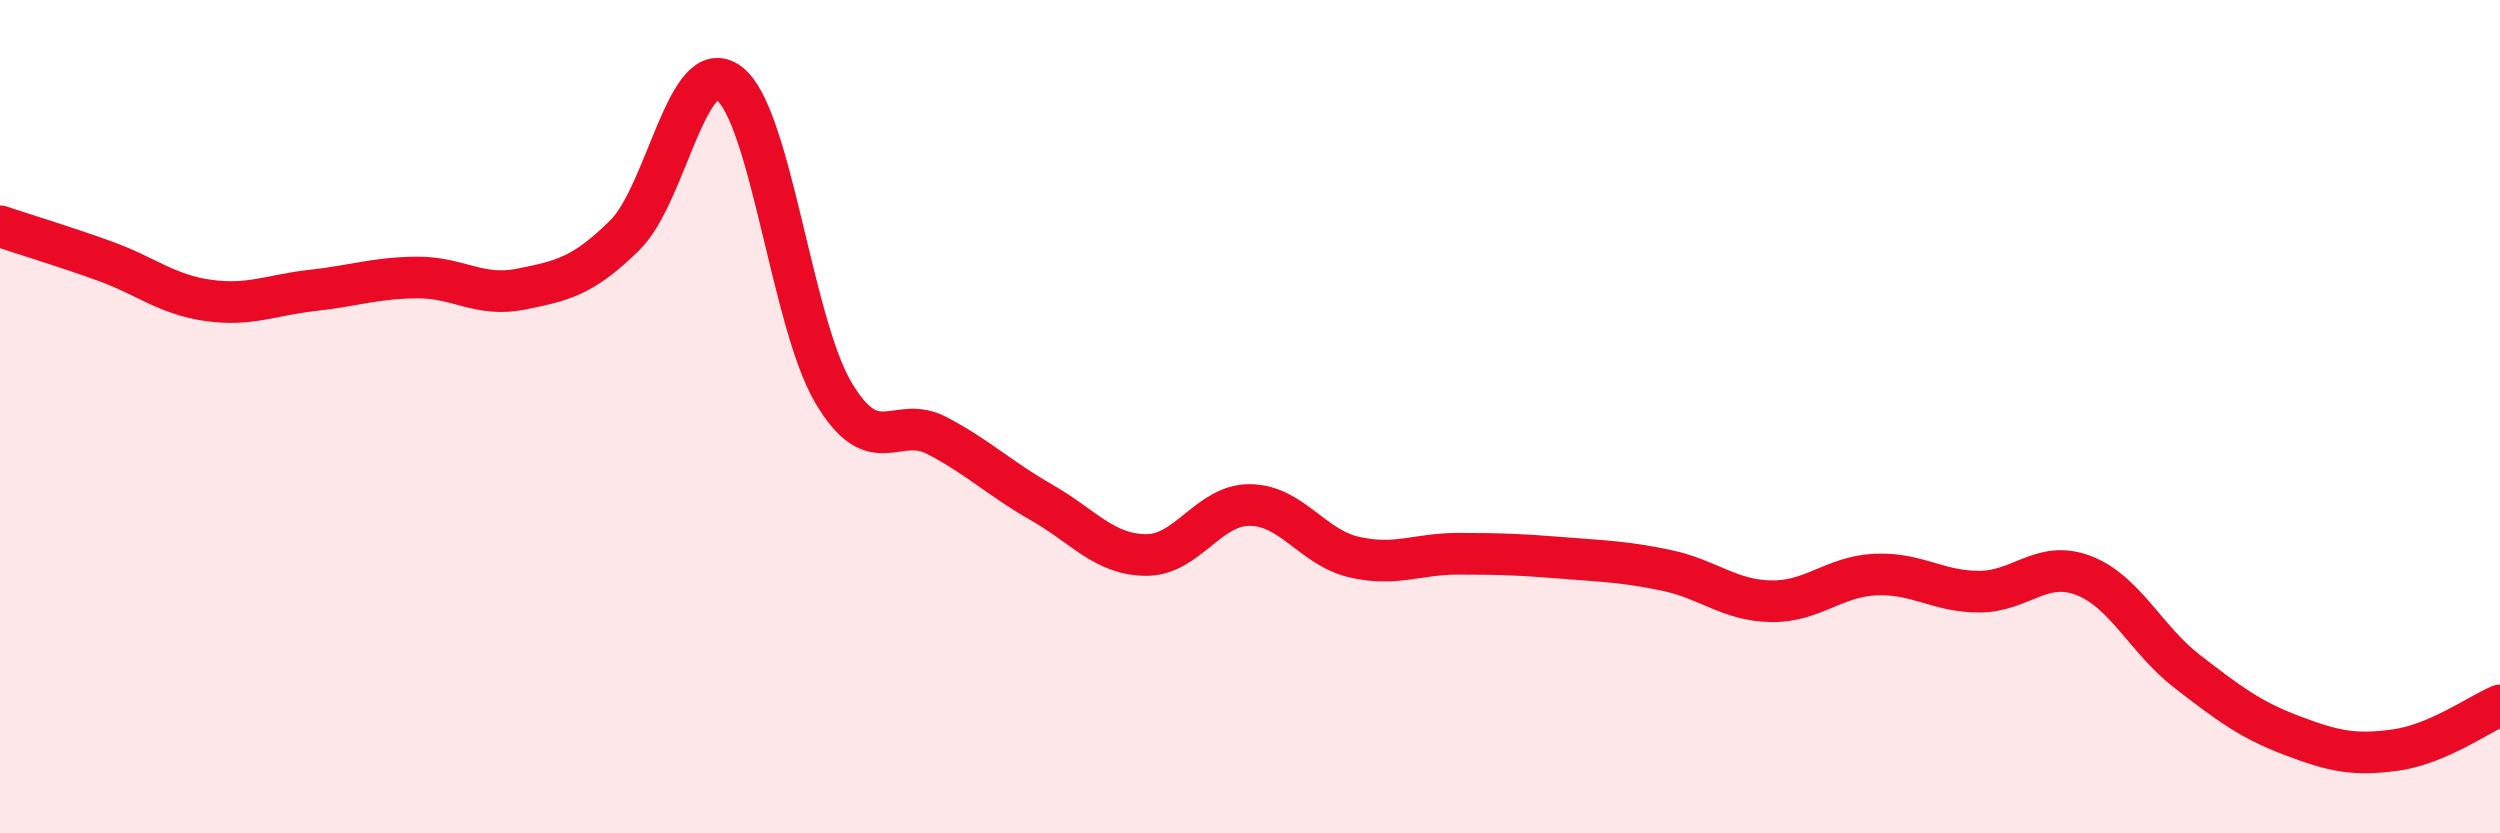
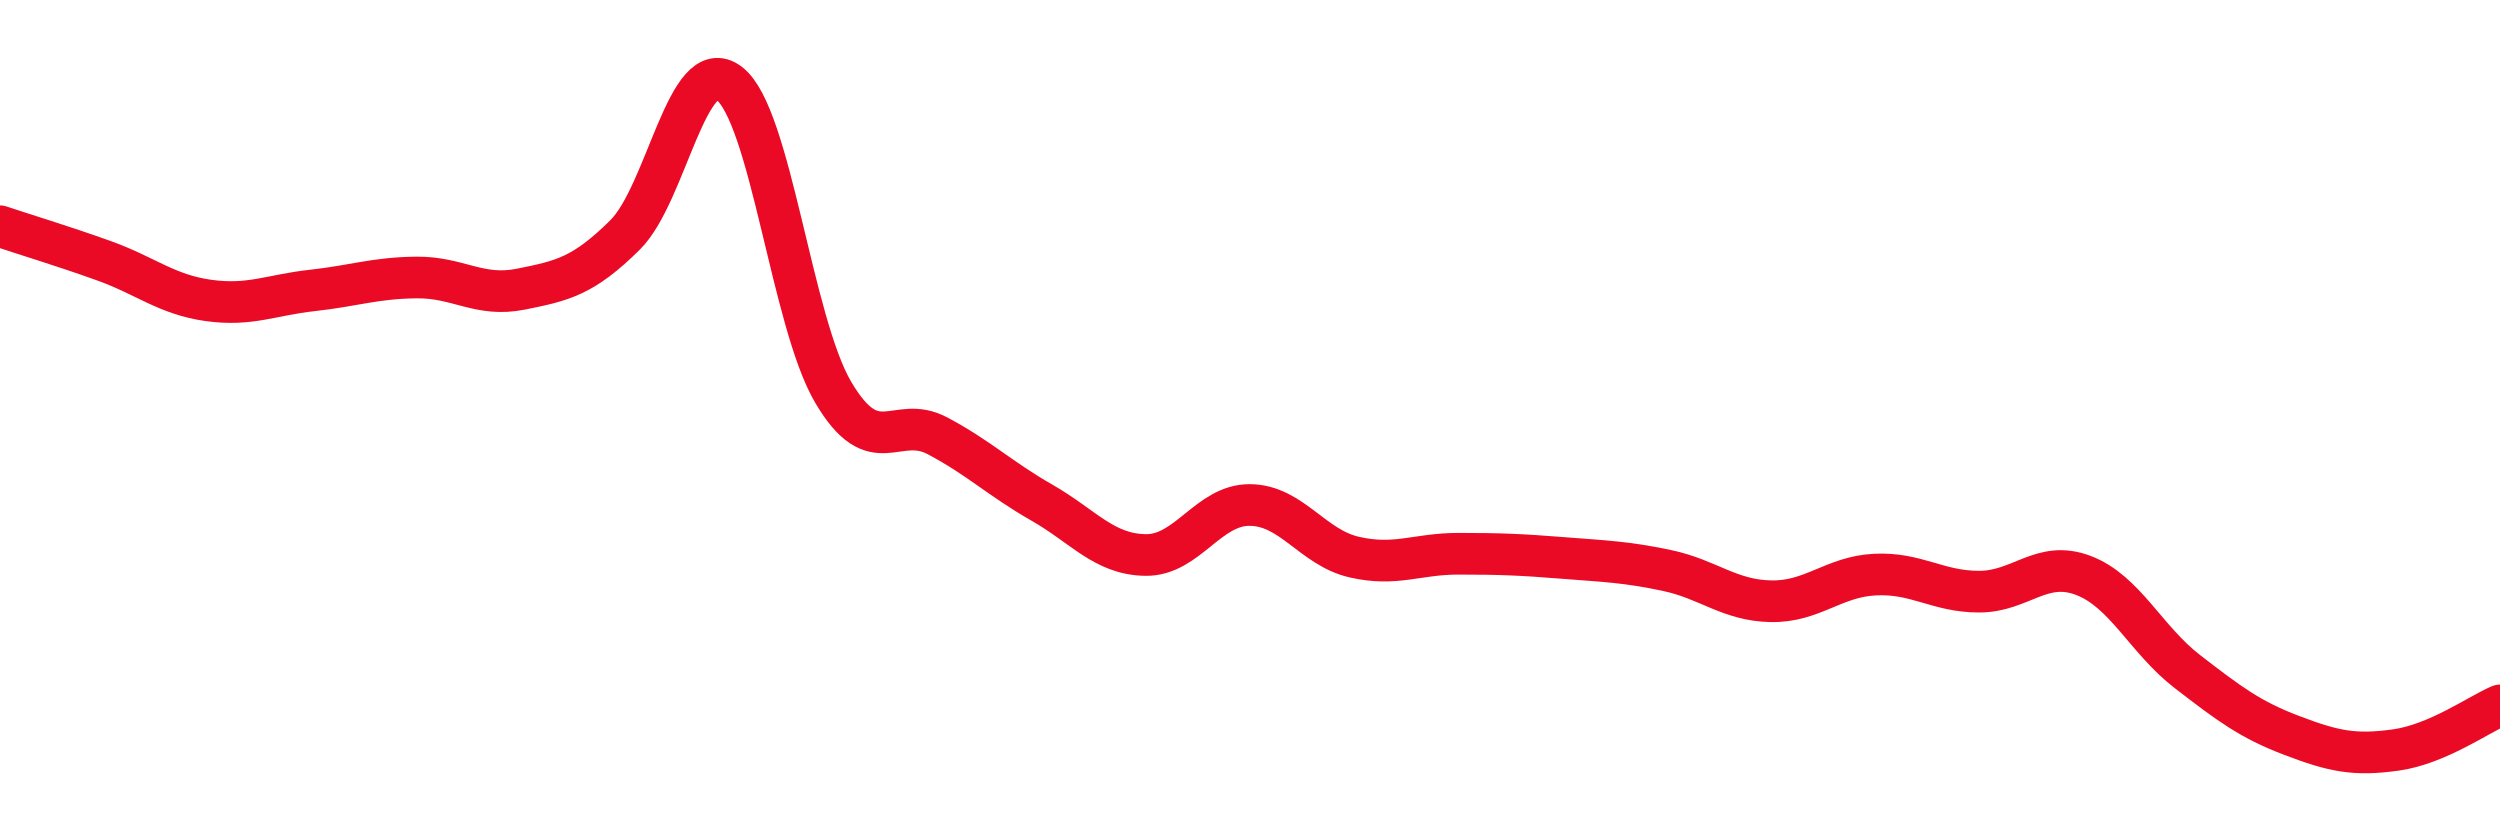
<svg xmlns="http://www.w3.org/2000/svg" width="60" height="20" viewBox="0 0 60 20">
-   <path d="M 0,5.43 C 0.5,5.6 1.5,5.9 2.5,6.26 C 3.5,6.62 4,7.07 5,7.21 C 6,7.35 6.5,7.08 7.5,6.97 C 8.5,6.86 9,6.67 10,6.66 C 11,6.65 11.5,7.14 12.5,6.94 C 13.5,6.74 14,6.63 15,5.64 C 16,4.65 16.5,1.24 17.5,2 C 18.5,2.76 19,7.73 20,9.42 C 21,11.11 21.5,9.93 22.5,10.46 C 23.5,10.99 24,11.49 25,12.06 C 26,12.63 26.5,13.31 27.5,13.32 C 28.5,13.33 29,12.11 30,12.12 C 31,12.13 31.5,13.14 32.5,13.37 C 33.5,13.6 34,13.29 35,13.29 C 36,13.29 36.5,13.31 37.5,13.39 C 38.5,13.47 39,13.48 40,13.69 C 41,13.9 41.5,14.41 42.5,14.43 C 43.5,14.45 44,13.84 45,13.79 C 46,13.74 46.5,14.2 47.5,14.2 C 48.5,14.2 49,13.43 50,13.81 C 51,14.19 51.5,15.35 52.5,16.12 C 53.5,16.89 54,17.27 55,17.65 C 56,18.03 56.5,18.14 57.5,18 C 58.5,17.86 59.5,17.14 60,16.93L60 20L0 20Z" fill="#EB0A25" opacity="0.1" stroke-linecap="round" stroke-linejoin="round" />
  <path d="M 0,5.43 C 0.5,5.6 1.5,5.9 2.5,6.26 C 3.5,6.62 4,7.07 5,7.21 C 6,7.35 6.5,7.08 7.5,6.97 C 8.5,6.86 9,6.67 10,6.66 C 11,6.65 11.5,7.14 12.5,6.94 C 13.5,6.74 14,6.63 15,5.64 C 16,4.65 16.5,1.24 17.5,2 C 18.5,2.76 19,7.73 20,9.42 C 21,11.11 21.5,9.93 22.5,10.46 C 23.5,10.99 24,11.49 25,12.06 C 26,12.63 26.5,13.31 27.5,13.32 C 28.5,13.33 29,12.11 30,12.12 C 31,12.13 31.5,13.14 32.5,13.37 C 33.5,13.6 34,13.29 35,13.29 C 36,13.29 36.5,13.31 37.5,13.39 C 38.5,13.47 39,13.48 40,13.69 C 41,13.9 41.5,14.41 42.5,14.43 C 43.5,14.45 44,13.84 45,13.79 C 46,13.74 46.5,14.2 47.5,14.2 C 48.5,14.2 49,13.43 50,13.81 C 51,14.19 51.5,15.35 52.5,16.12 C 53.5,16.89 54,17.27 55,17.65 C 56,18.03 56.5,18.14 57.5,18 C 58.5,17.86 59.5,17.14 60,16.93" stroke="#EB0A25" stroke-width="1" fill="none" stroke-linecap="round" stroke-linejoin="round" />
</svg>